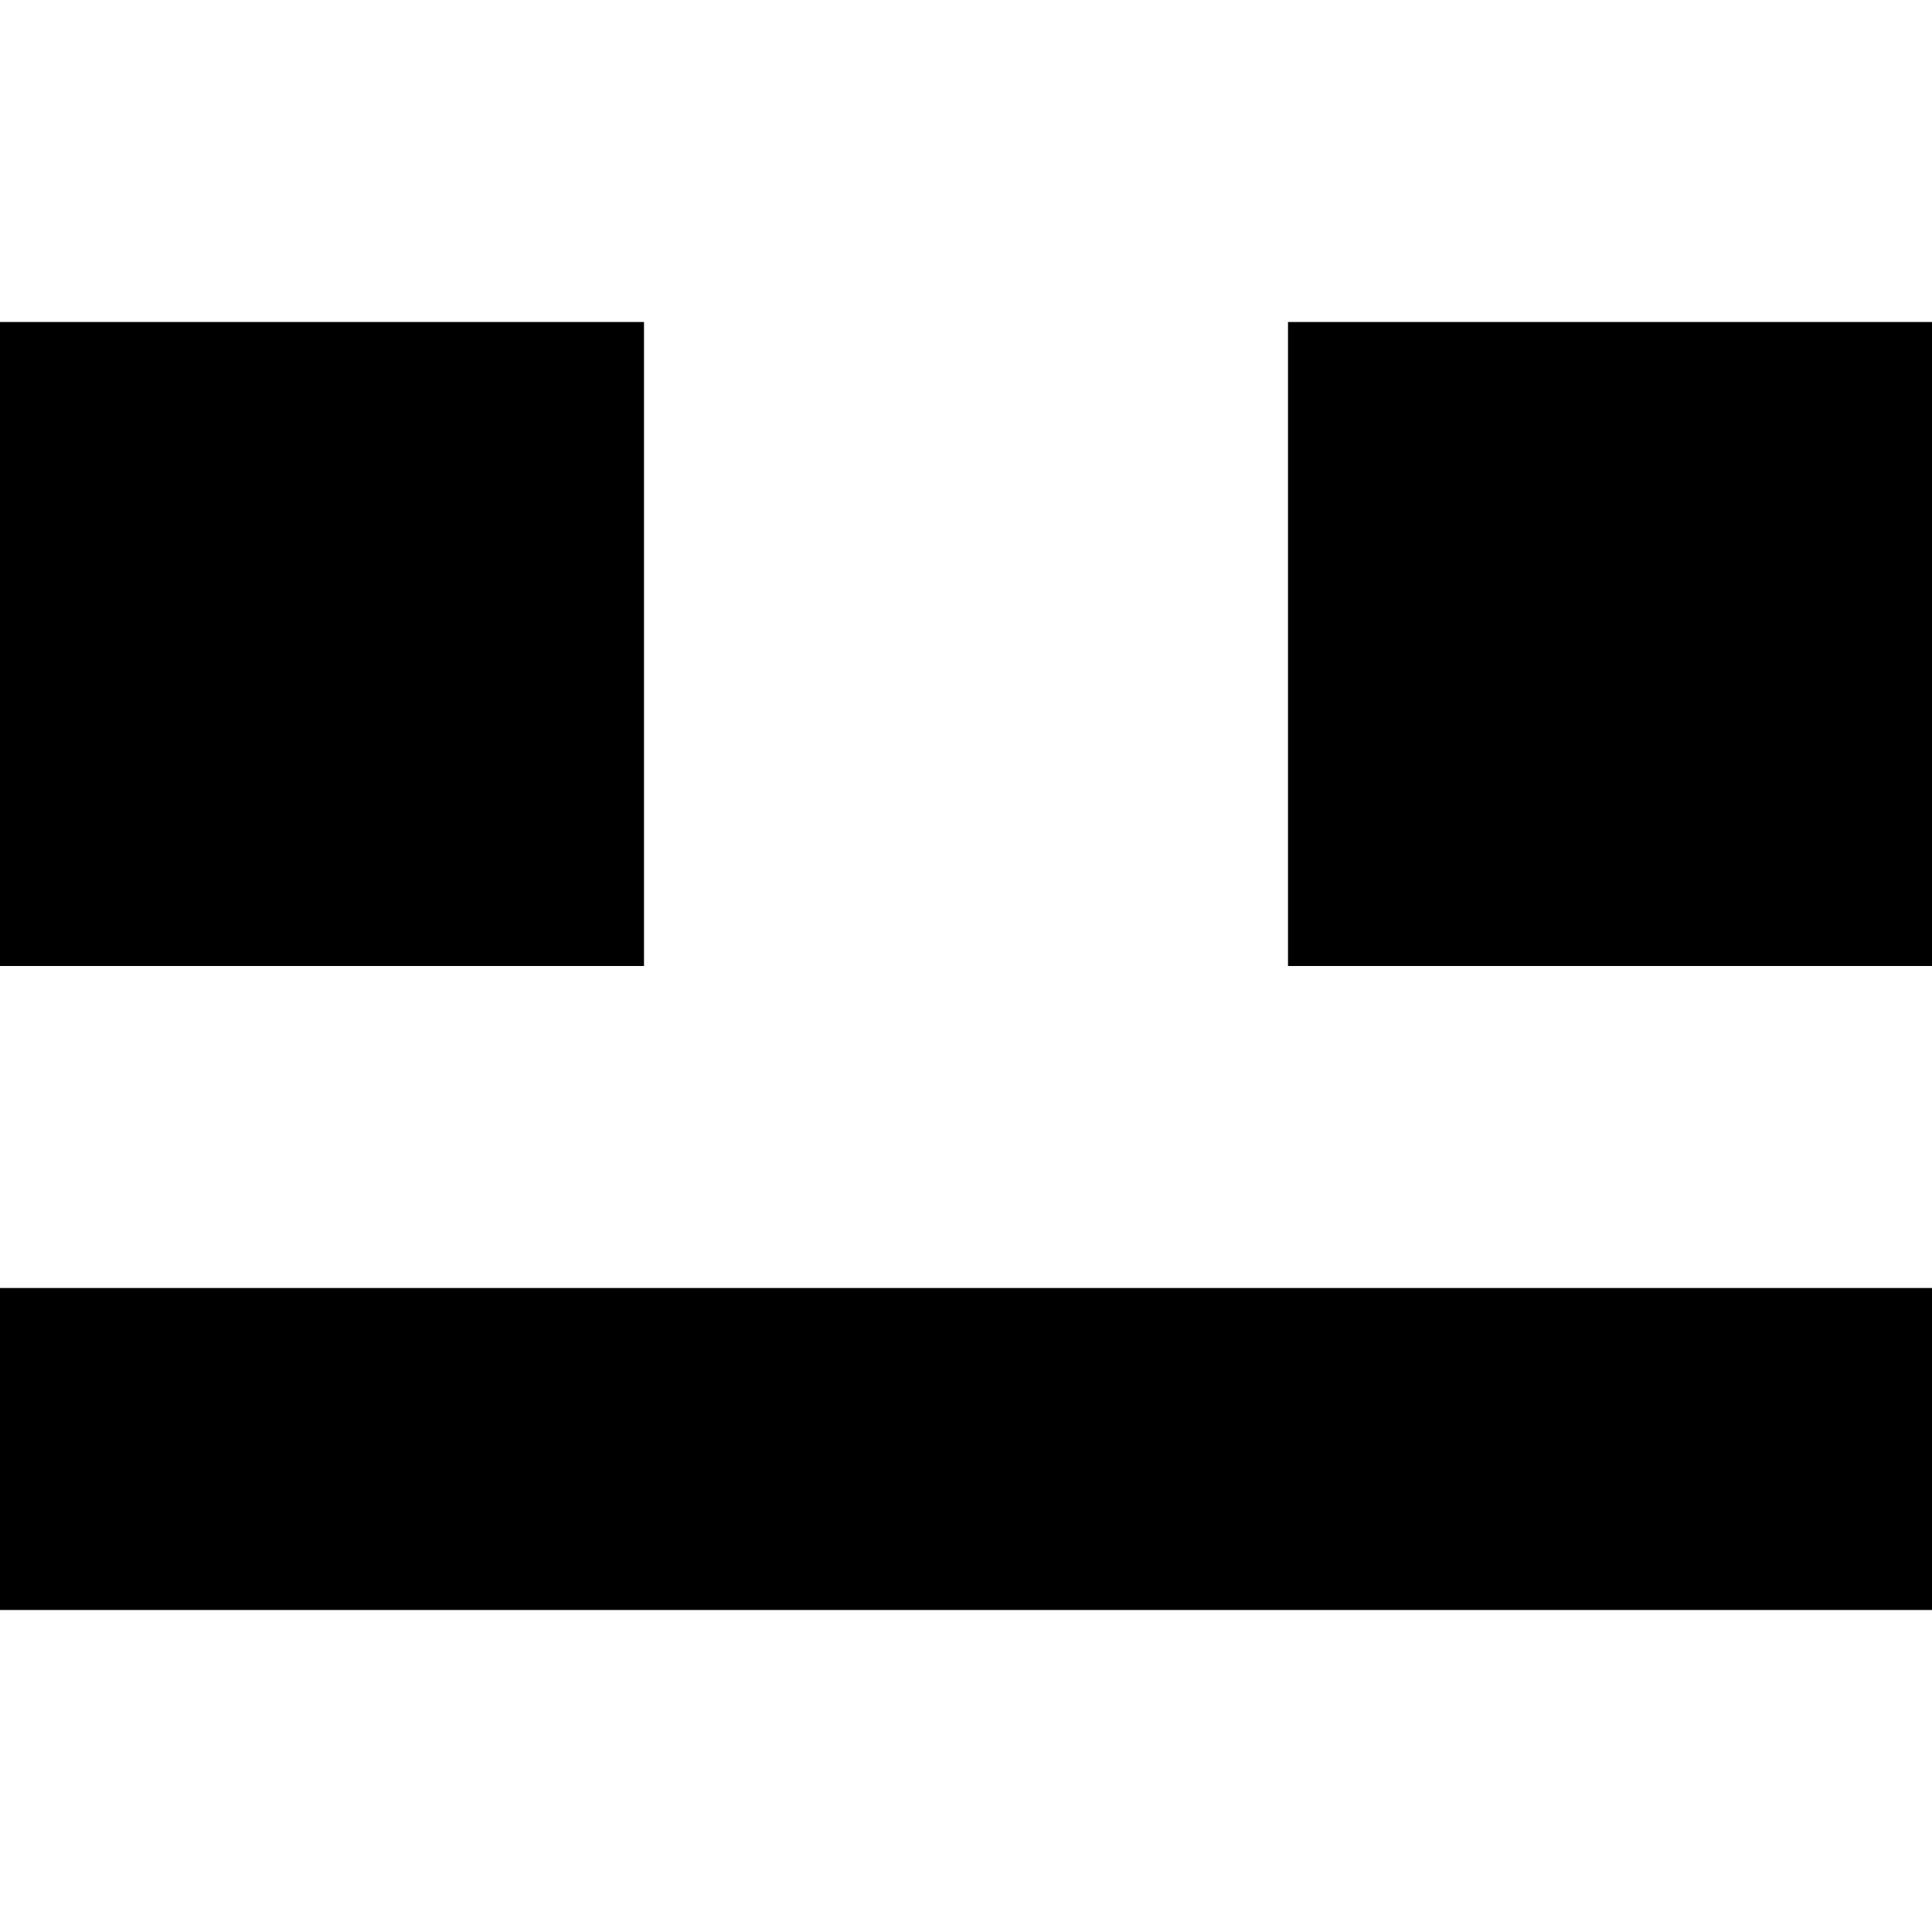
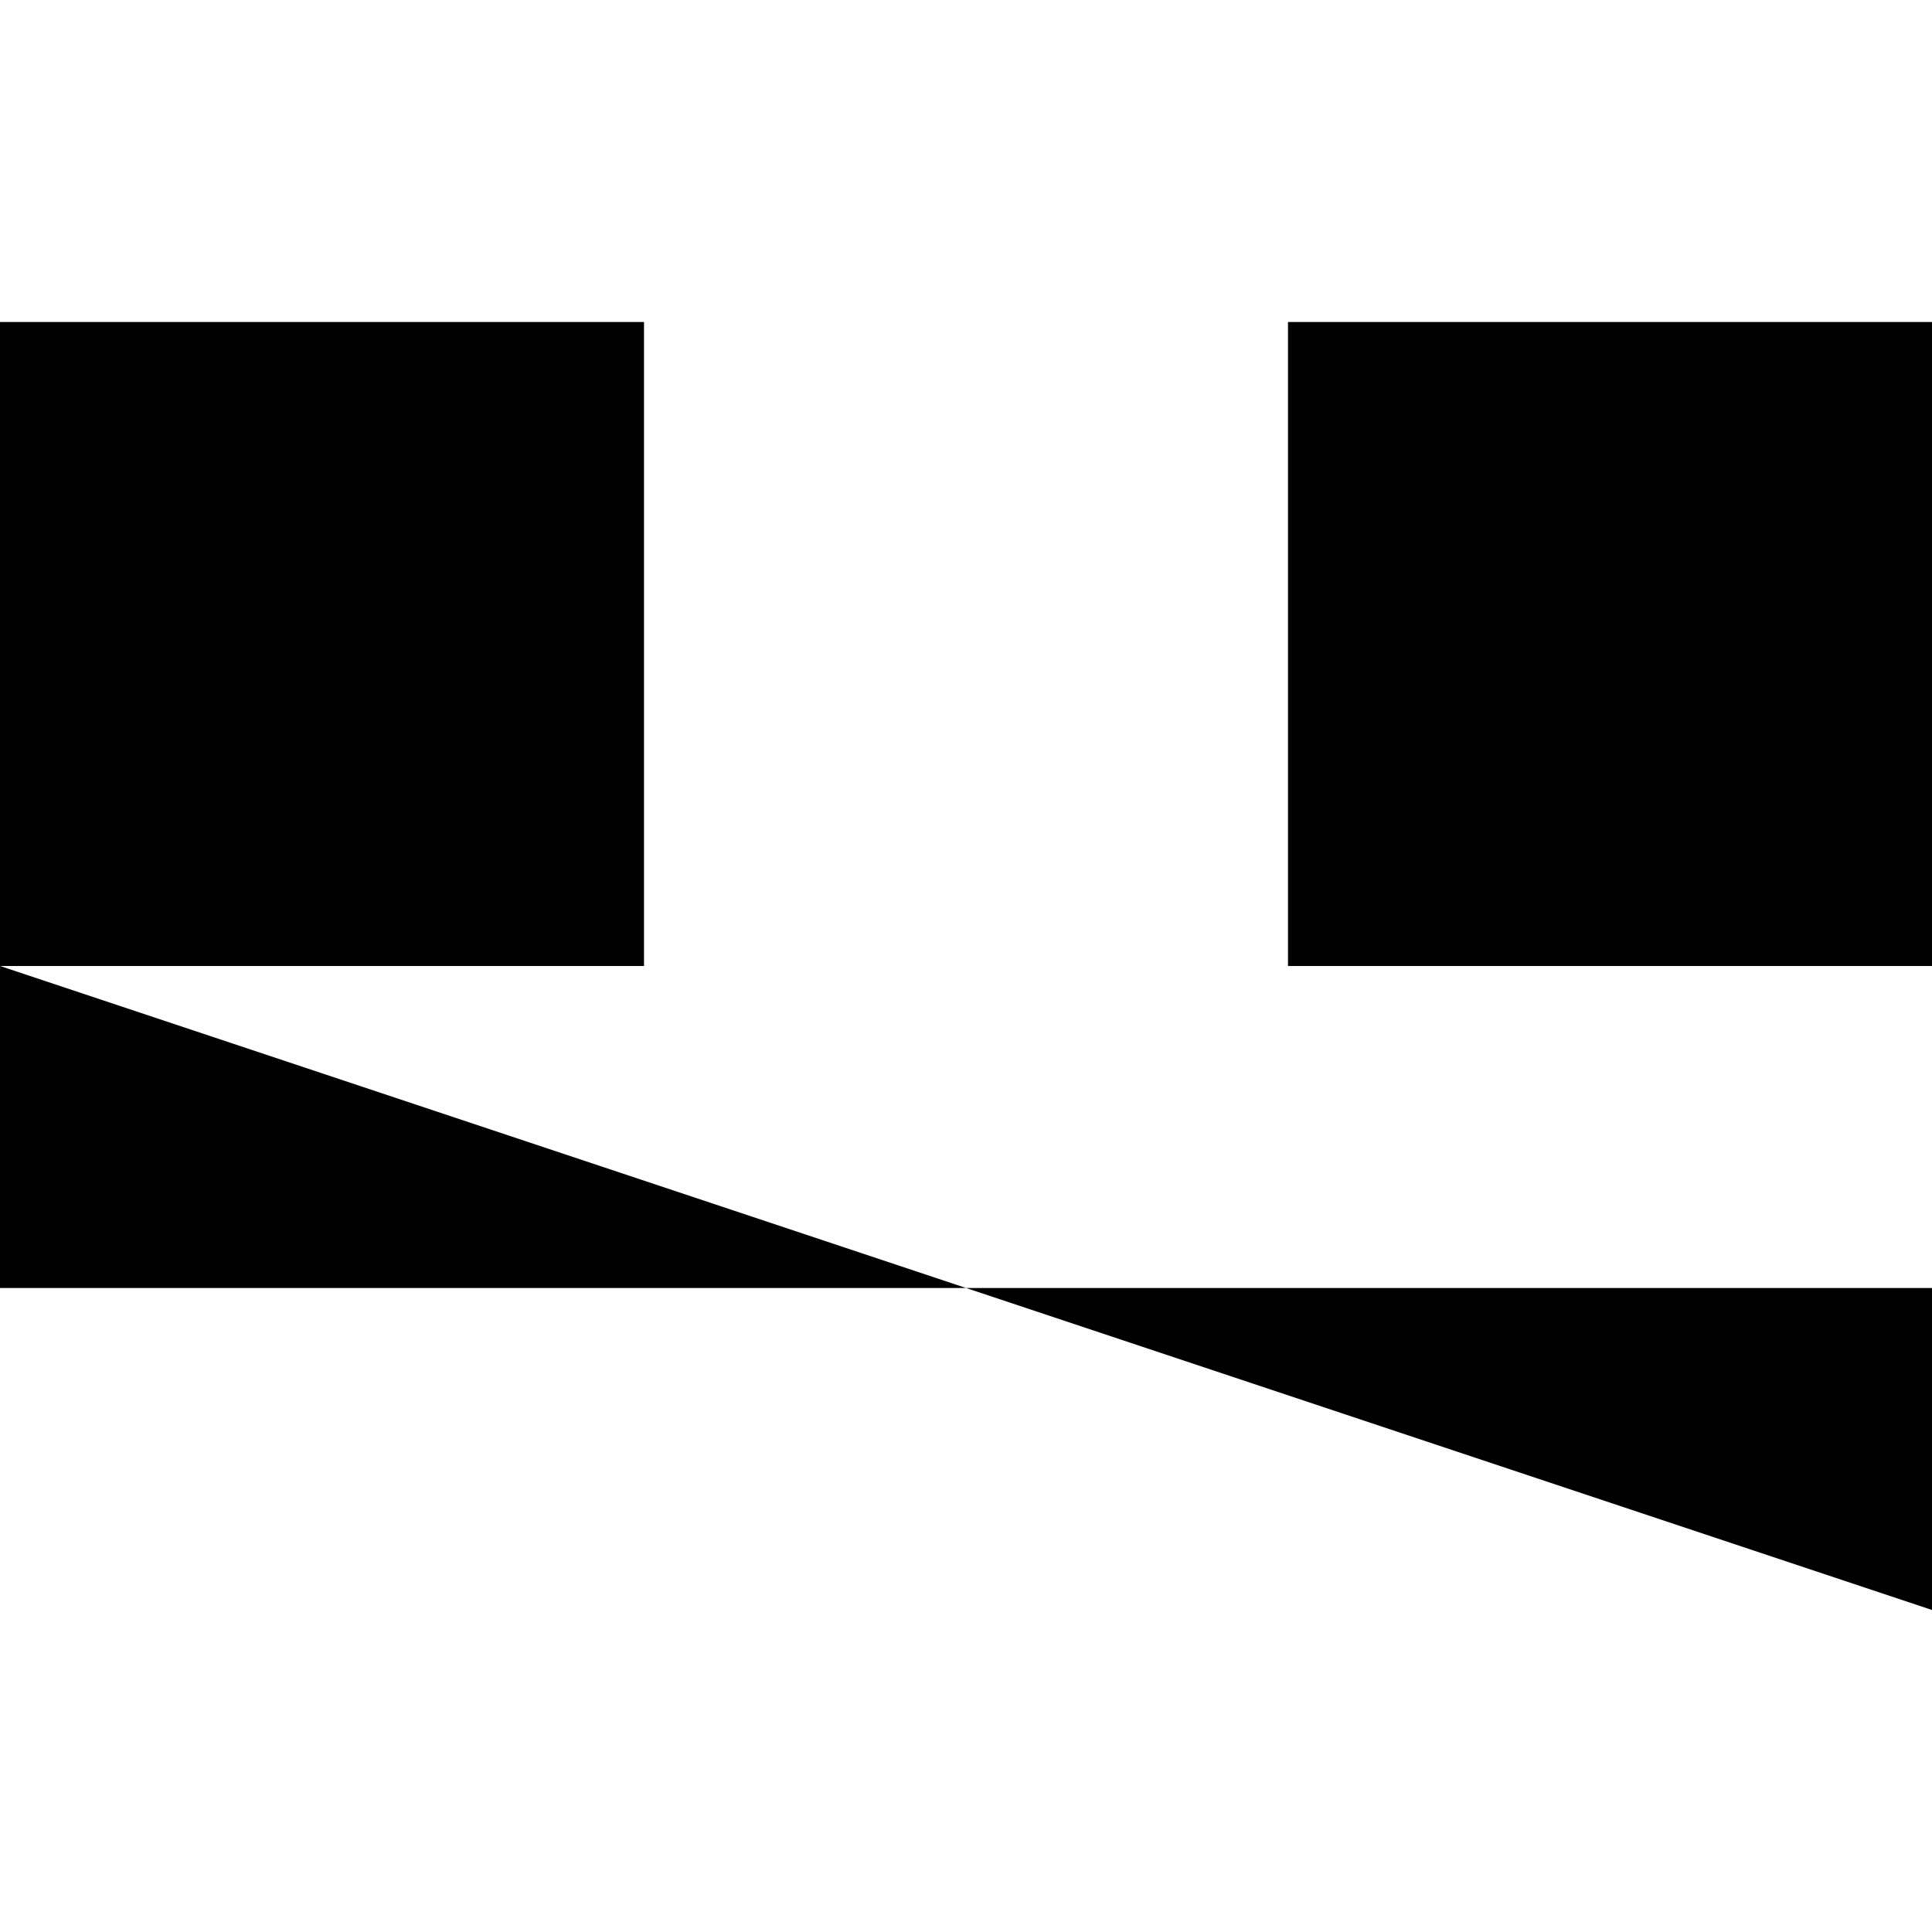
<svg xmlns="http://www.w3.org/2000/svg" width="800px" height="800px" viewBox="0 -2 12 12" version="1.1">
  <title>emoji_neutral_simple [#463]</title>
  <desc>Created with Sketch.</desc>
  <defs>

</defs>
  <g id="Page-1" stroke="none" stroke-width="1" fill="none" fill-rule="evenodd">
    <g id="Dribbble-Light-Preview" transform="translate(-264, -6126)" fill="#000000">
      <g id="icons" transform="translate(56, 160)">
-         <path d="M216,5970 L220,5970 L220,5966 L216,5966 L216,5970 Z M208,5970 L212,5970 L212,5966 L208,5966 L208,5970 Z M208,5974 L220,5974 L220,5972 L208,5972 L208,5974 Z" id="emoji_neutral_simple-[#463]">
+         <path d="M216,5970 L220,5970 L220,5966 L216,5966 L216,5970 Z M208,5970 L212,5970 L212,5966 L208,5966 L208,5970 Z L220,5974 L220,5972 L208,5972 L208,5974 Z" id="emoji_neutral_simple-[#463]">

</path>
      </g>
    </g>
  </g>
</svg>